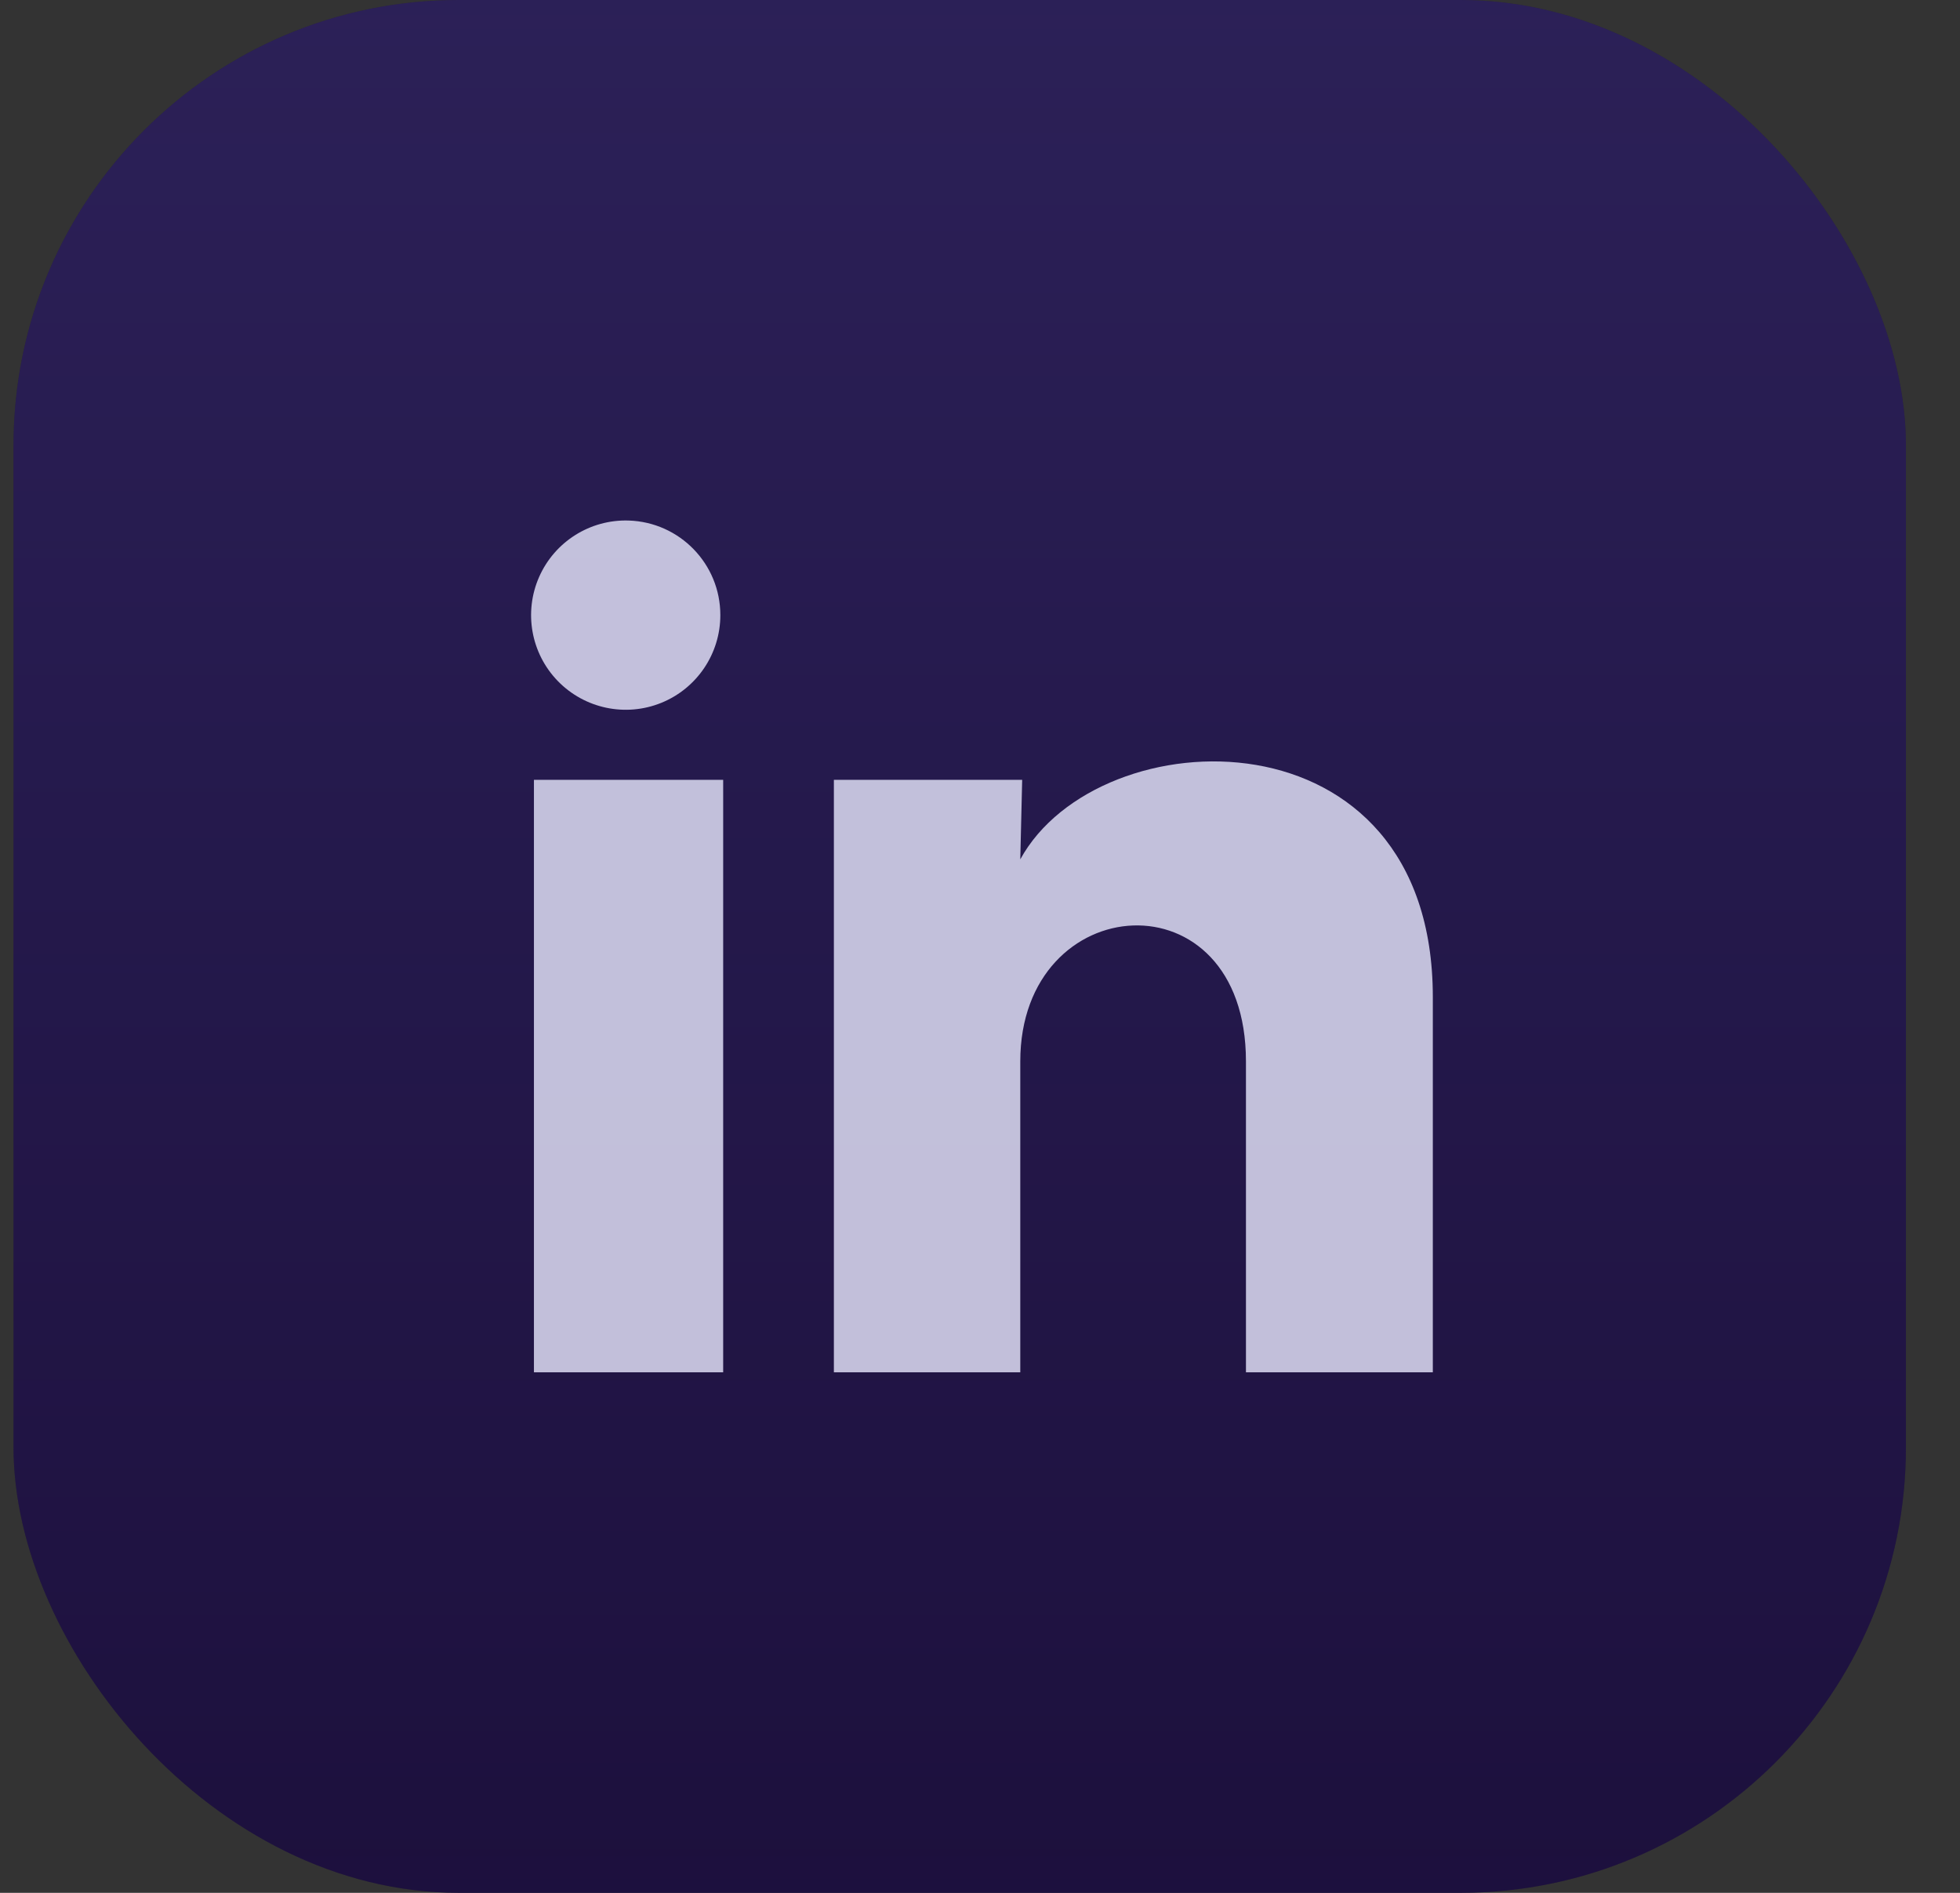
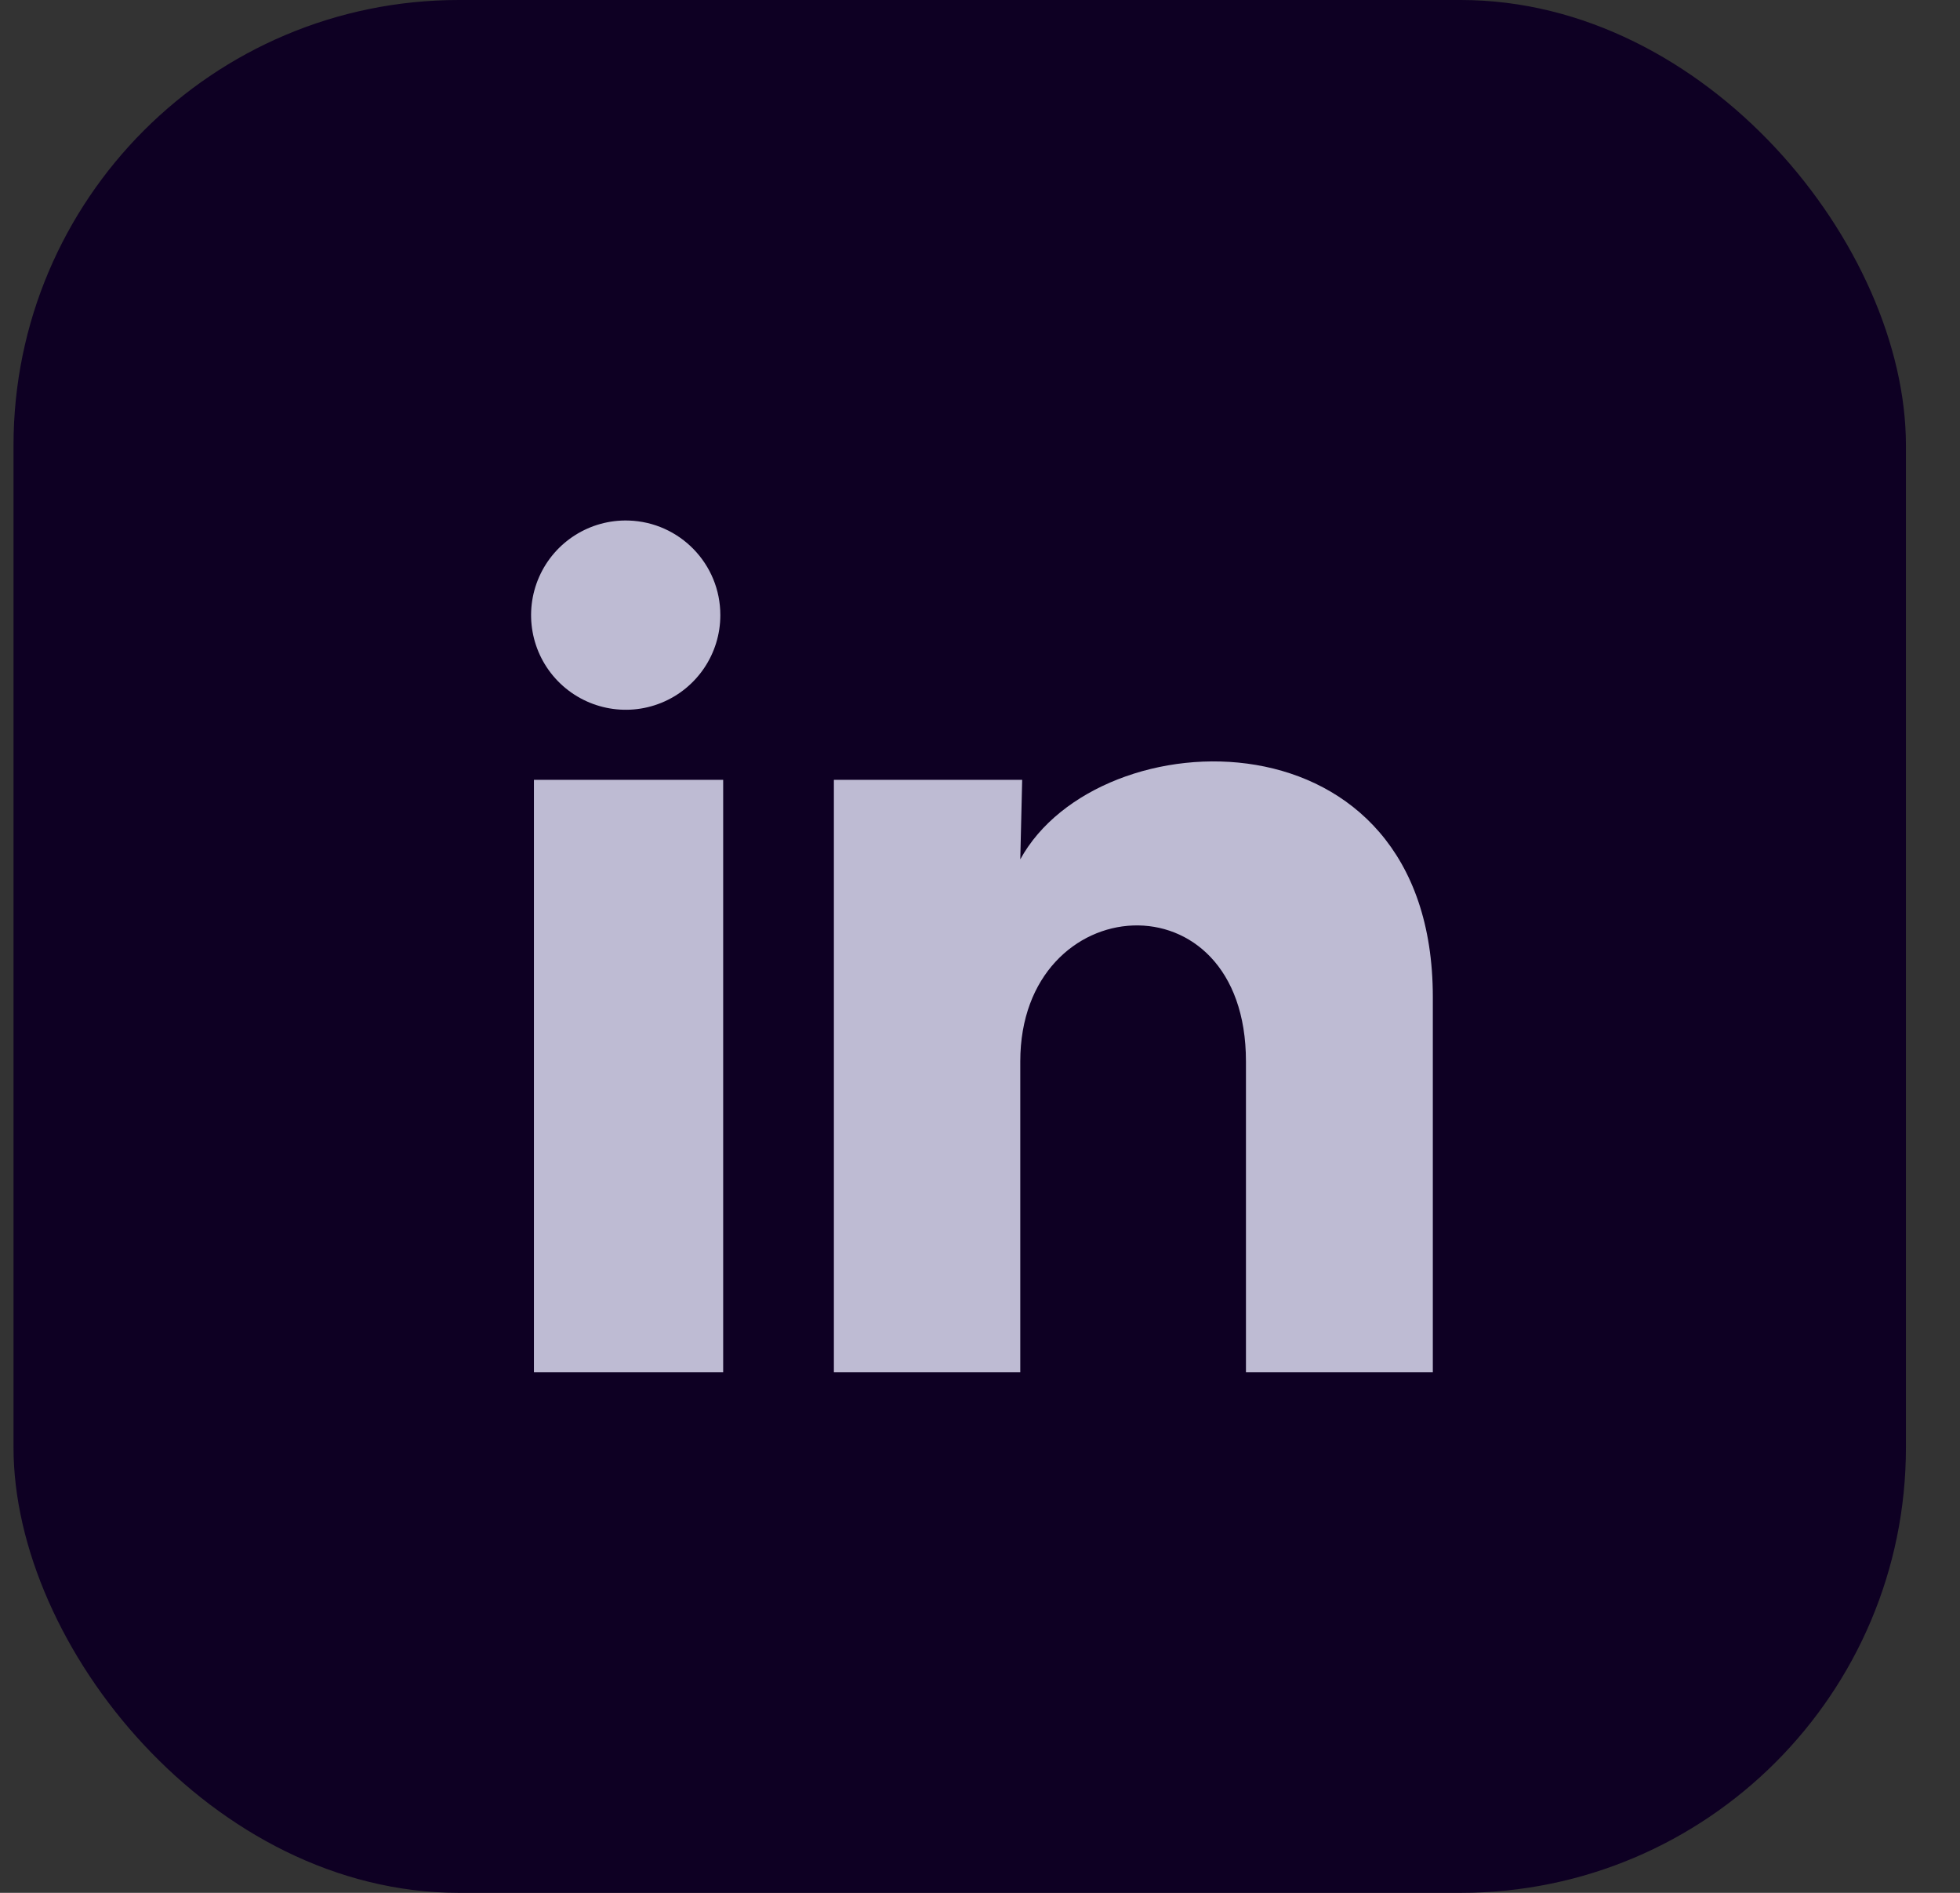
<svg xmlns="http://www.w3.org/2000/svg" width="29" height="28" viewBox="0 0 29 28" fill="none">
  <rect x="0" y="0" width="29" height="28" fill="#333333" stroke="none" />
  <rect x="0.2" width="28" height="28" rx="6.588" fill="#0E0023" />
-   <rect x="0.2" width="28" height="28" rx="6.588" fill="url(#paint0_linear_1680_34793)" fill-opacity="0.25" />
  <path d="M10.658 9.1C10.658 9.67 10.312 10.183 9.784 10.397C9.256 10.611 8.65 10.483 8.253 10.074C7.856 9.665 7.747 9.056 7.977 8.534C8.207 8.013 8.73 7.683 9.3 7.7C10.057 7.723 10.659 8.343 10.658 9.1ZM10.7 11.536H7.9V20.3H10.7V11.536ZM15.124 11.536H12.338V20.3H15.096V15.701C15.096 13.139 18.435 12.901 18.435 15.701V20.3H21.2V14.749C21.2 10.43 16.258 10.591 15.096 12.712L15.124 11.536Z" fill="#EAEAFF" fill-opacity="0.8" />
  <defs>
    <linearGradient id="paint0_linear_1680_34793" x1="14.2" y1="0" x2="14.2" y2="28" gradientUnits="userSpaceOnUse">
      <stop stop-color="#8381F5" />
      <stop offset="1" stop-color="#8381F5" stop-opacity="0.5" />
    </linearGradient>
  </defs>
</svg>